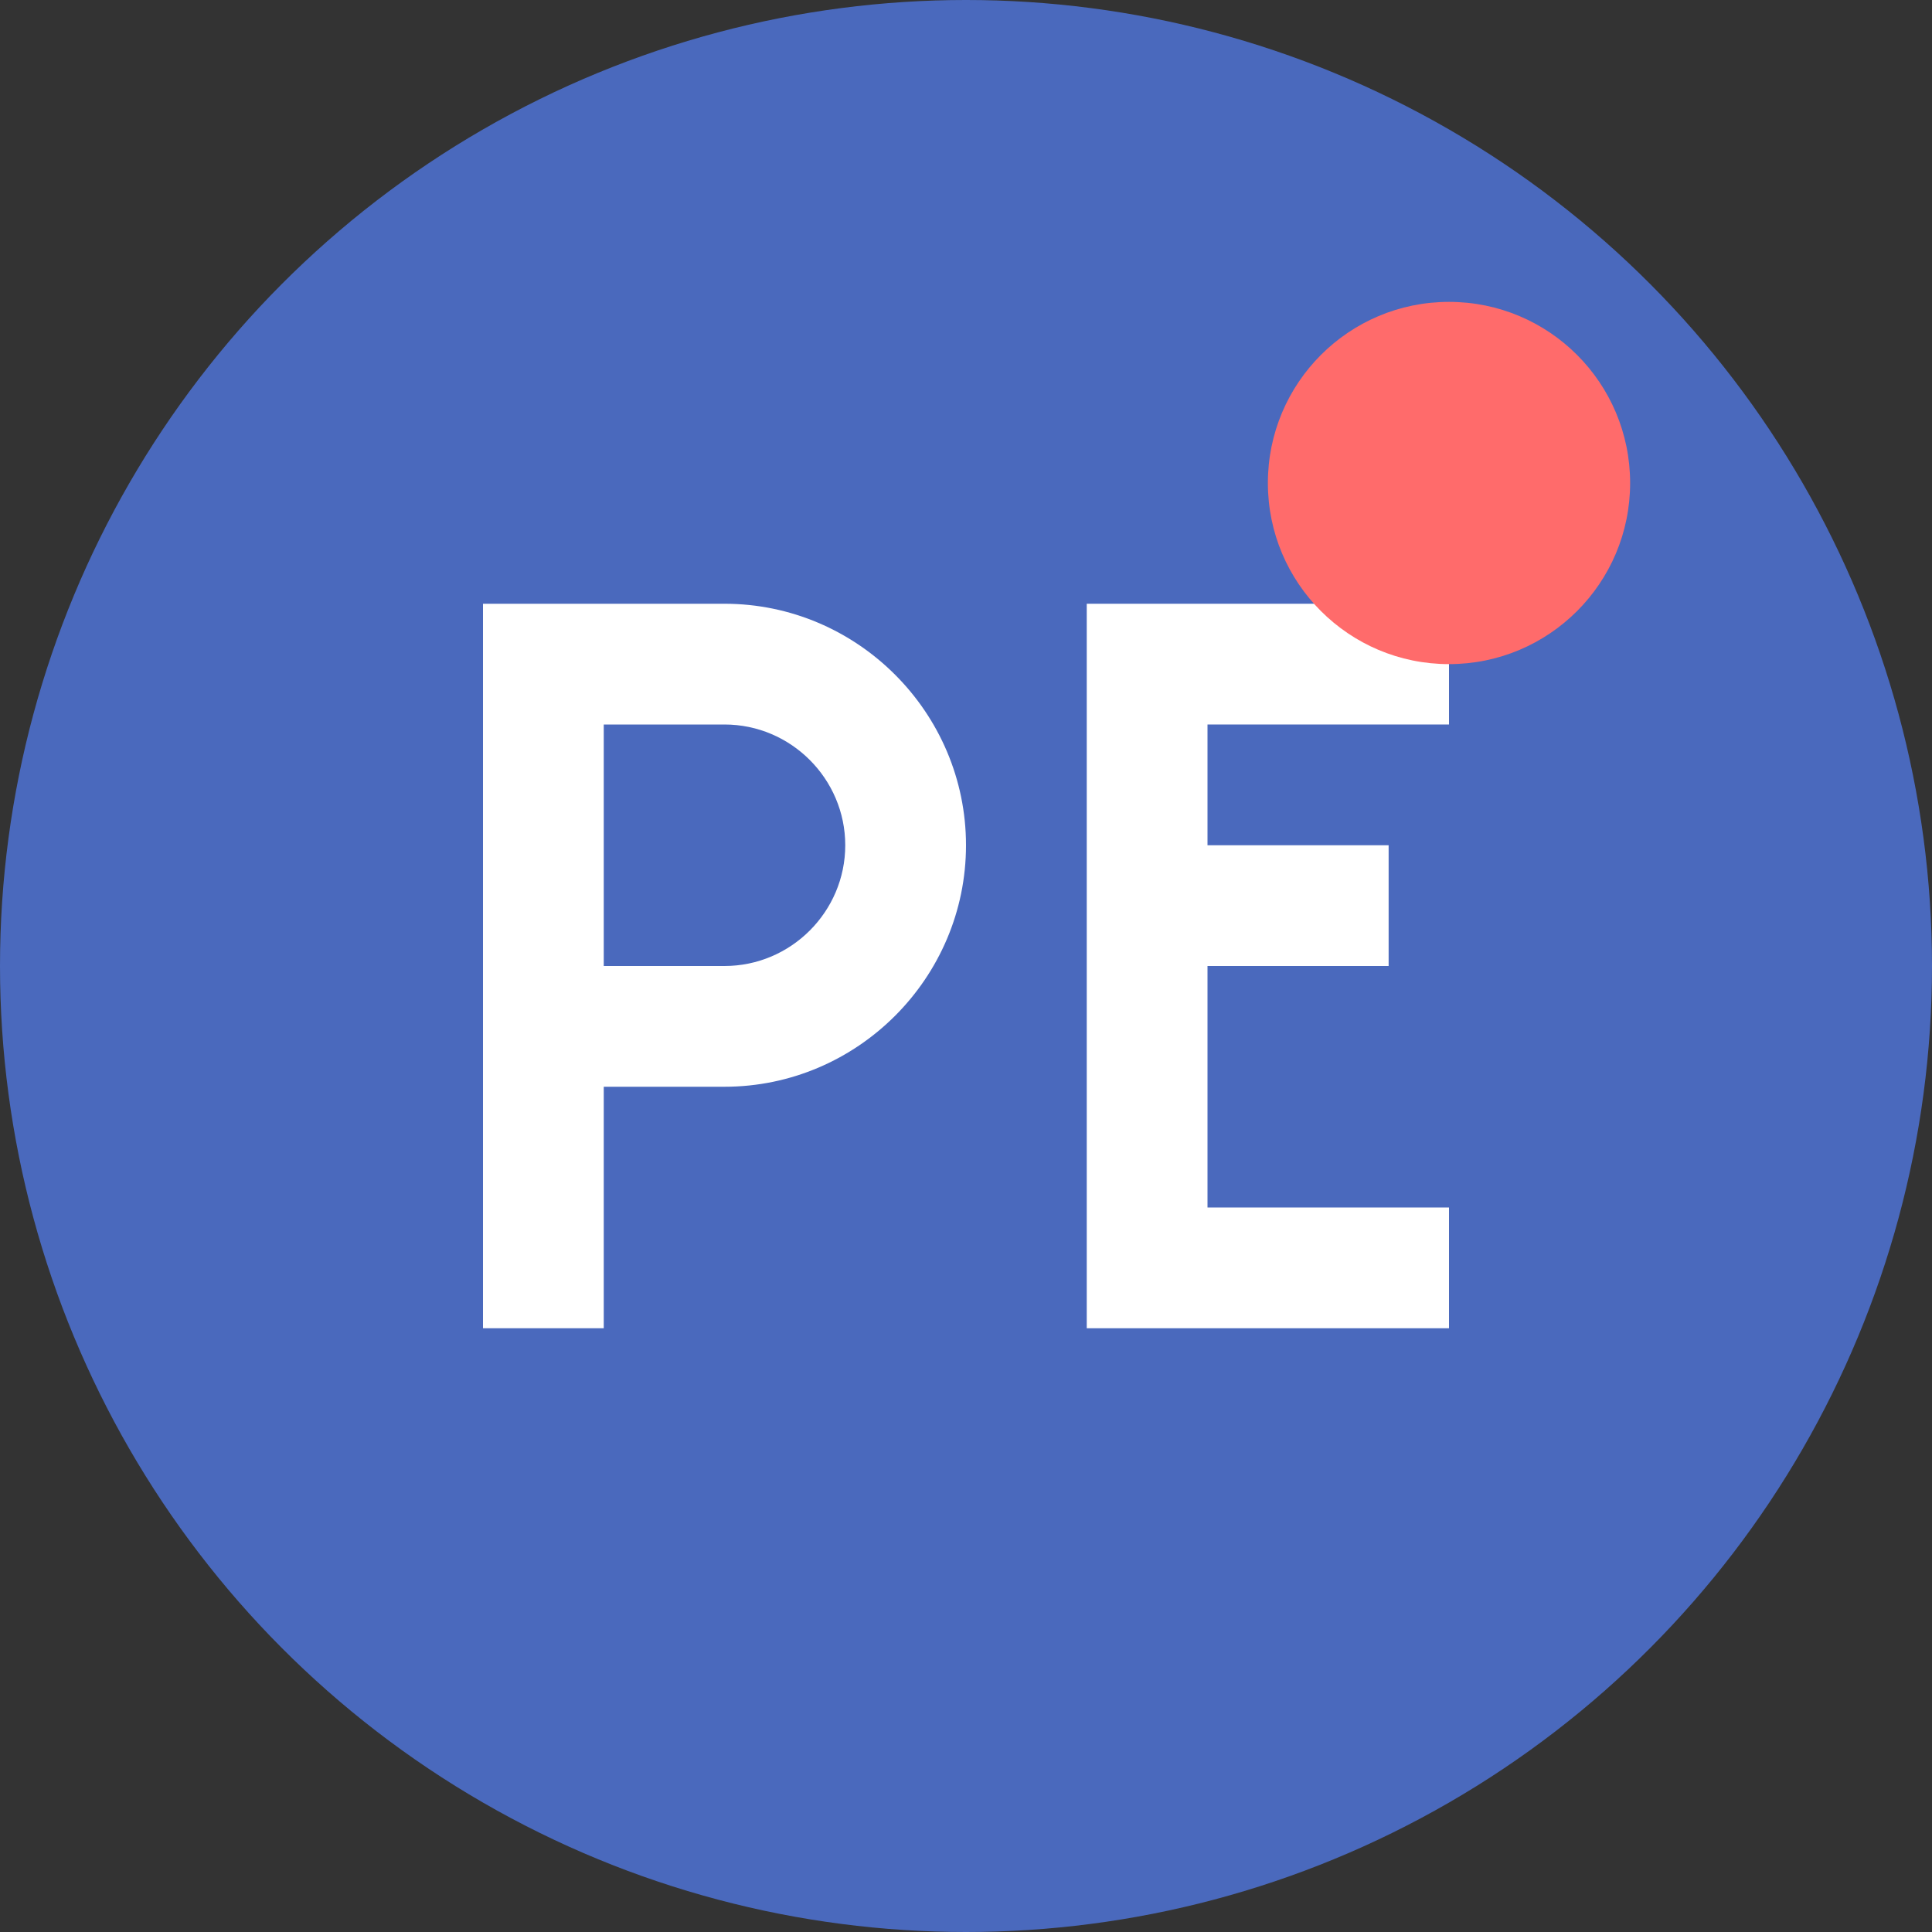
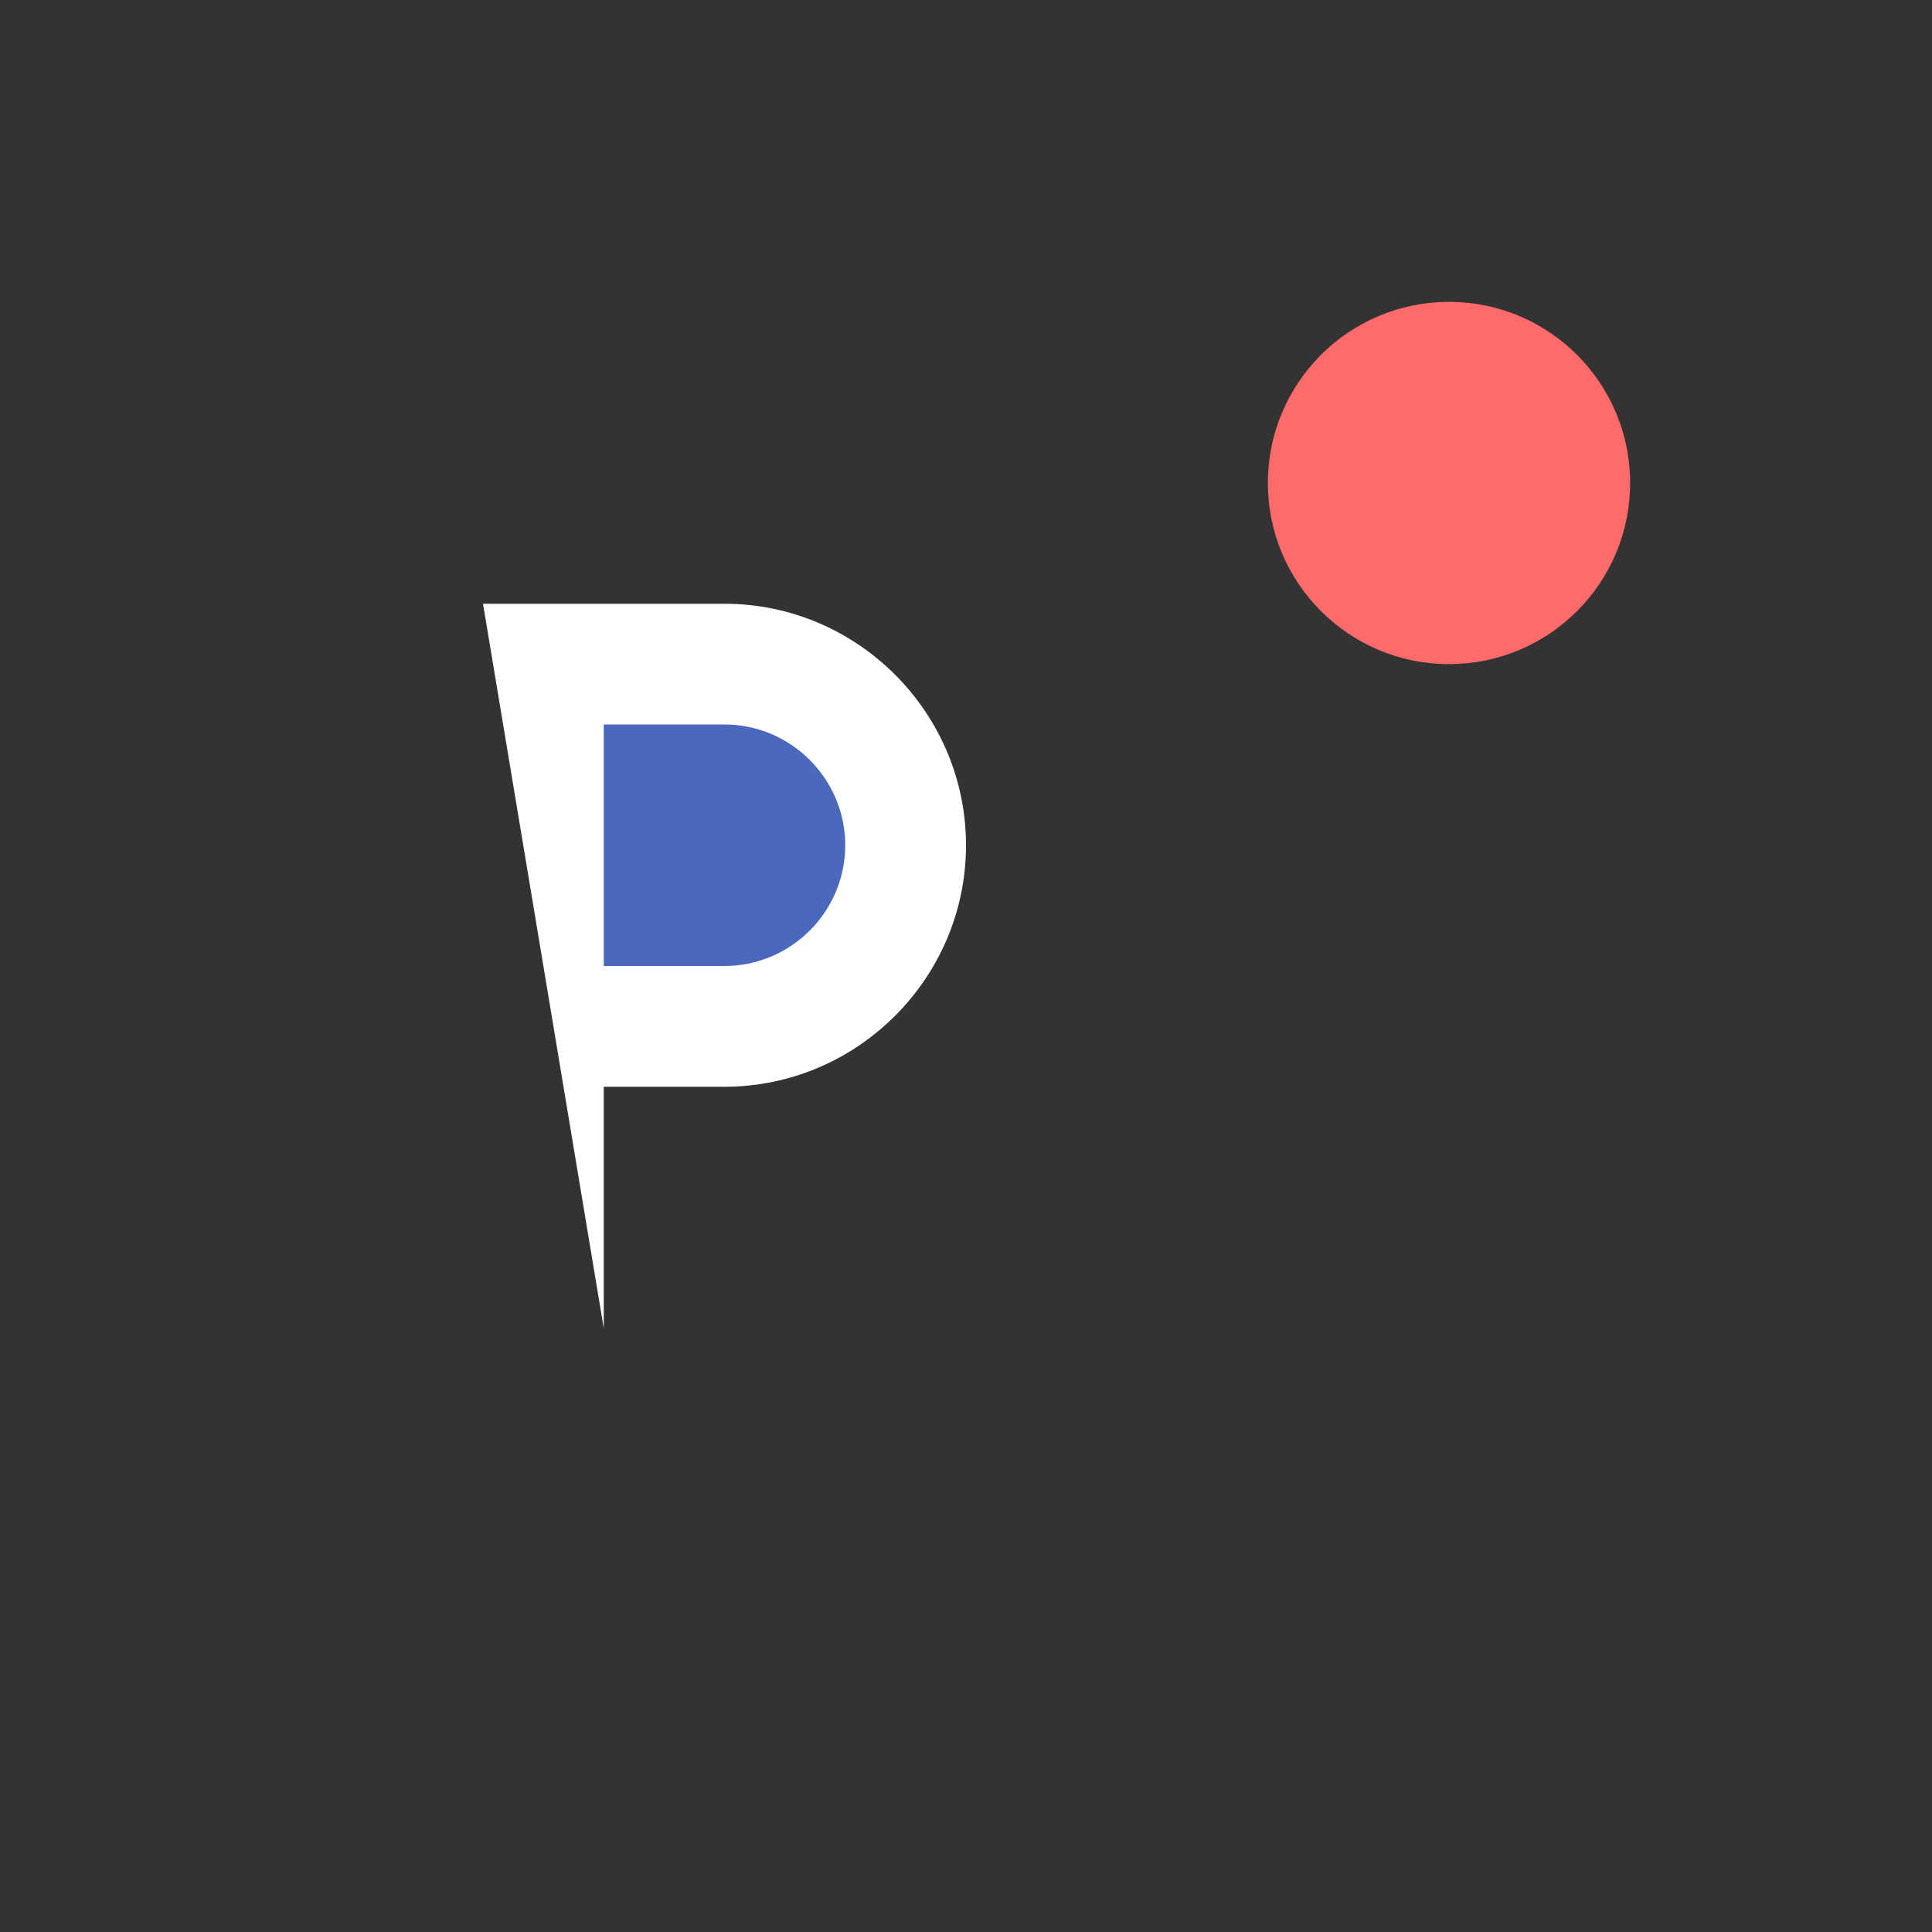
<svg xmlns="http://www.w3.org/2000/svg" width="32px" height="32px" viewBox="0 0 32 32" version="1.1">
  <rect x="0" y="0" width="32" height="32" fill="#333333" stroke="none" />
  <title>PatsGame Logo</title>
  <g fill="none" stroke="none">
-     <circle fill="#4a69bd" cx="16" cy="16" r="16" />
-     <path d="M8,10 L12,10 C14.2,10 16,11.8 16,14 C16,16.2 14.2,18 12,18 L10,18 L10,22 L8,22 L8,10 Z" fill="white" />
+     <path d="M8,10 L12,10 C14.2,10 16,11.8 16,14 C16,16.2 14.2,18 12,18 L10,18 L10,22 L8,10 Z" fill="white" />
    <path d="M10,12 L10,16 L12,16 C13.1,16 14,15.1 14,14 C14,12.9 13.1,12 12,12 L10,12 Z" fill="#4a69bd" />
-     <path d="M18,10 L24,10 L24,12 L20,12 L20,14 L23,14 L23,16 L20,16 L20,20 L24,20 L24,22 L18,22 L18,10 Z" fill="white" />
    <circle fill="#ff6b6b" cx="24" cy="8" r="3" />
  </g>
</svg>